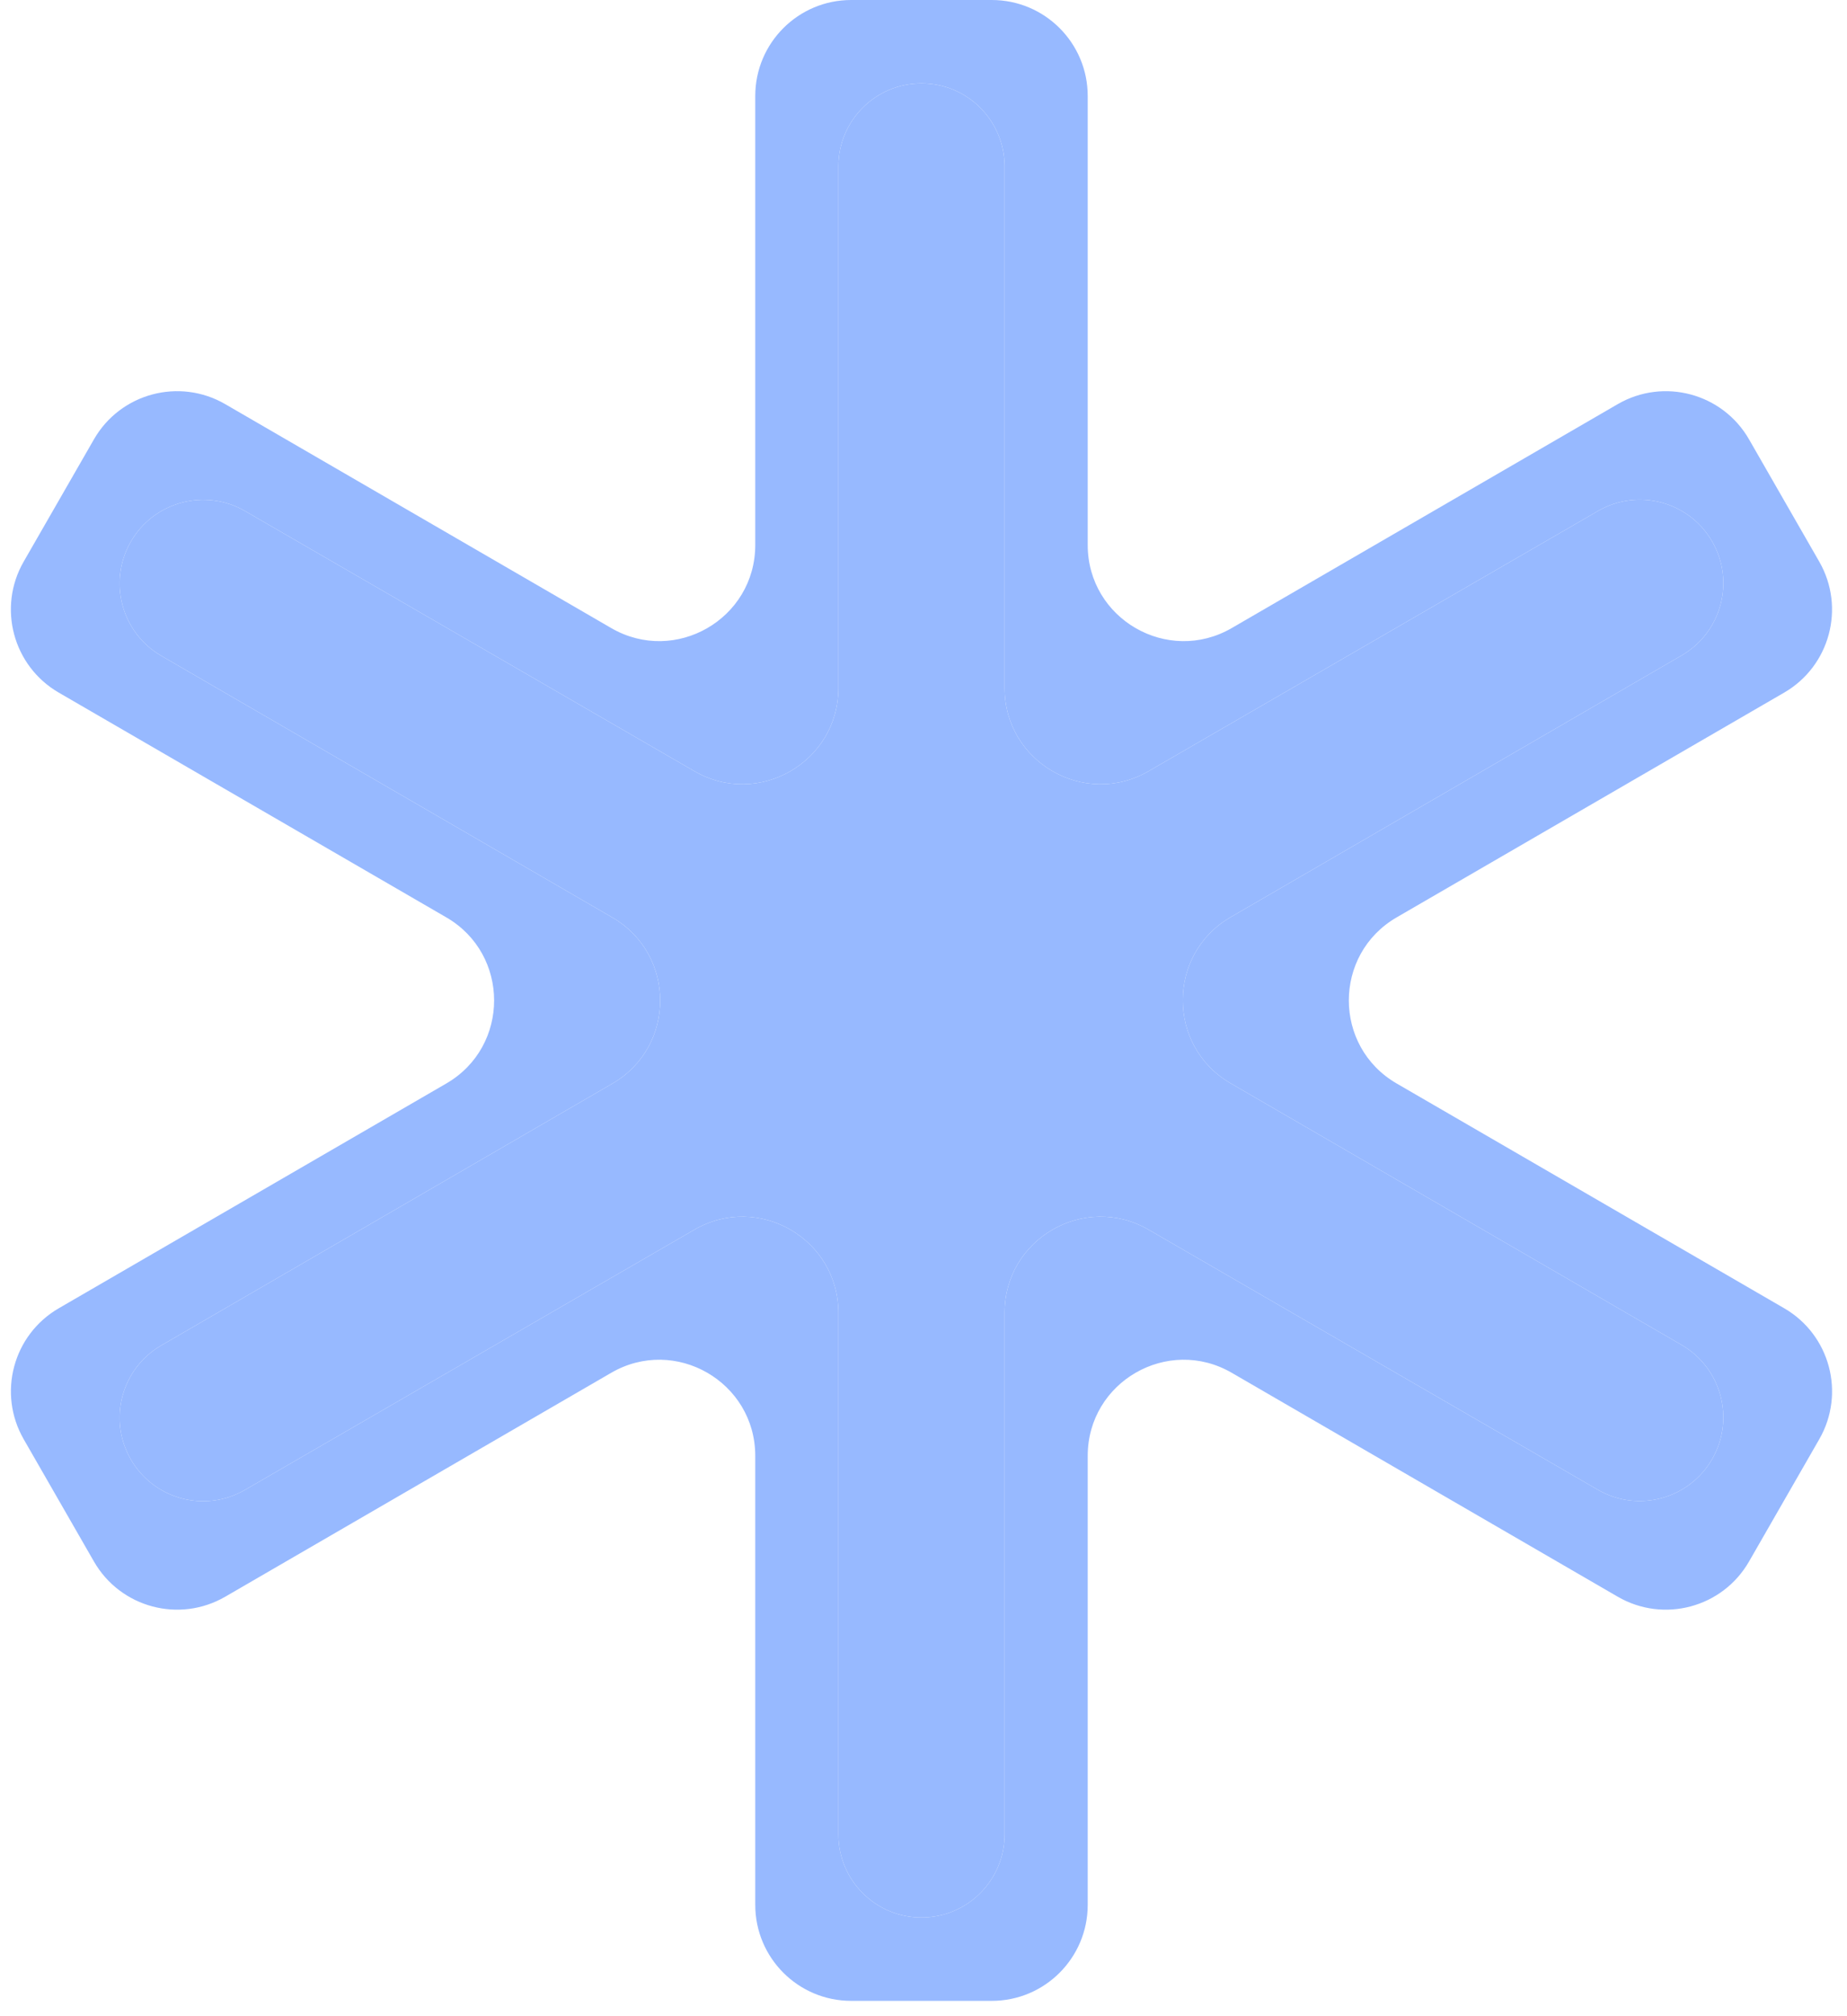
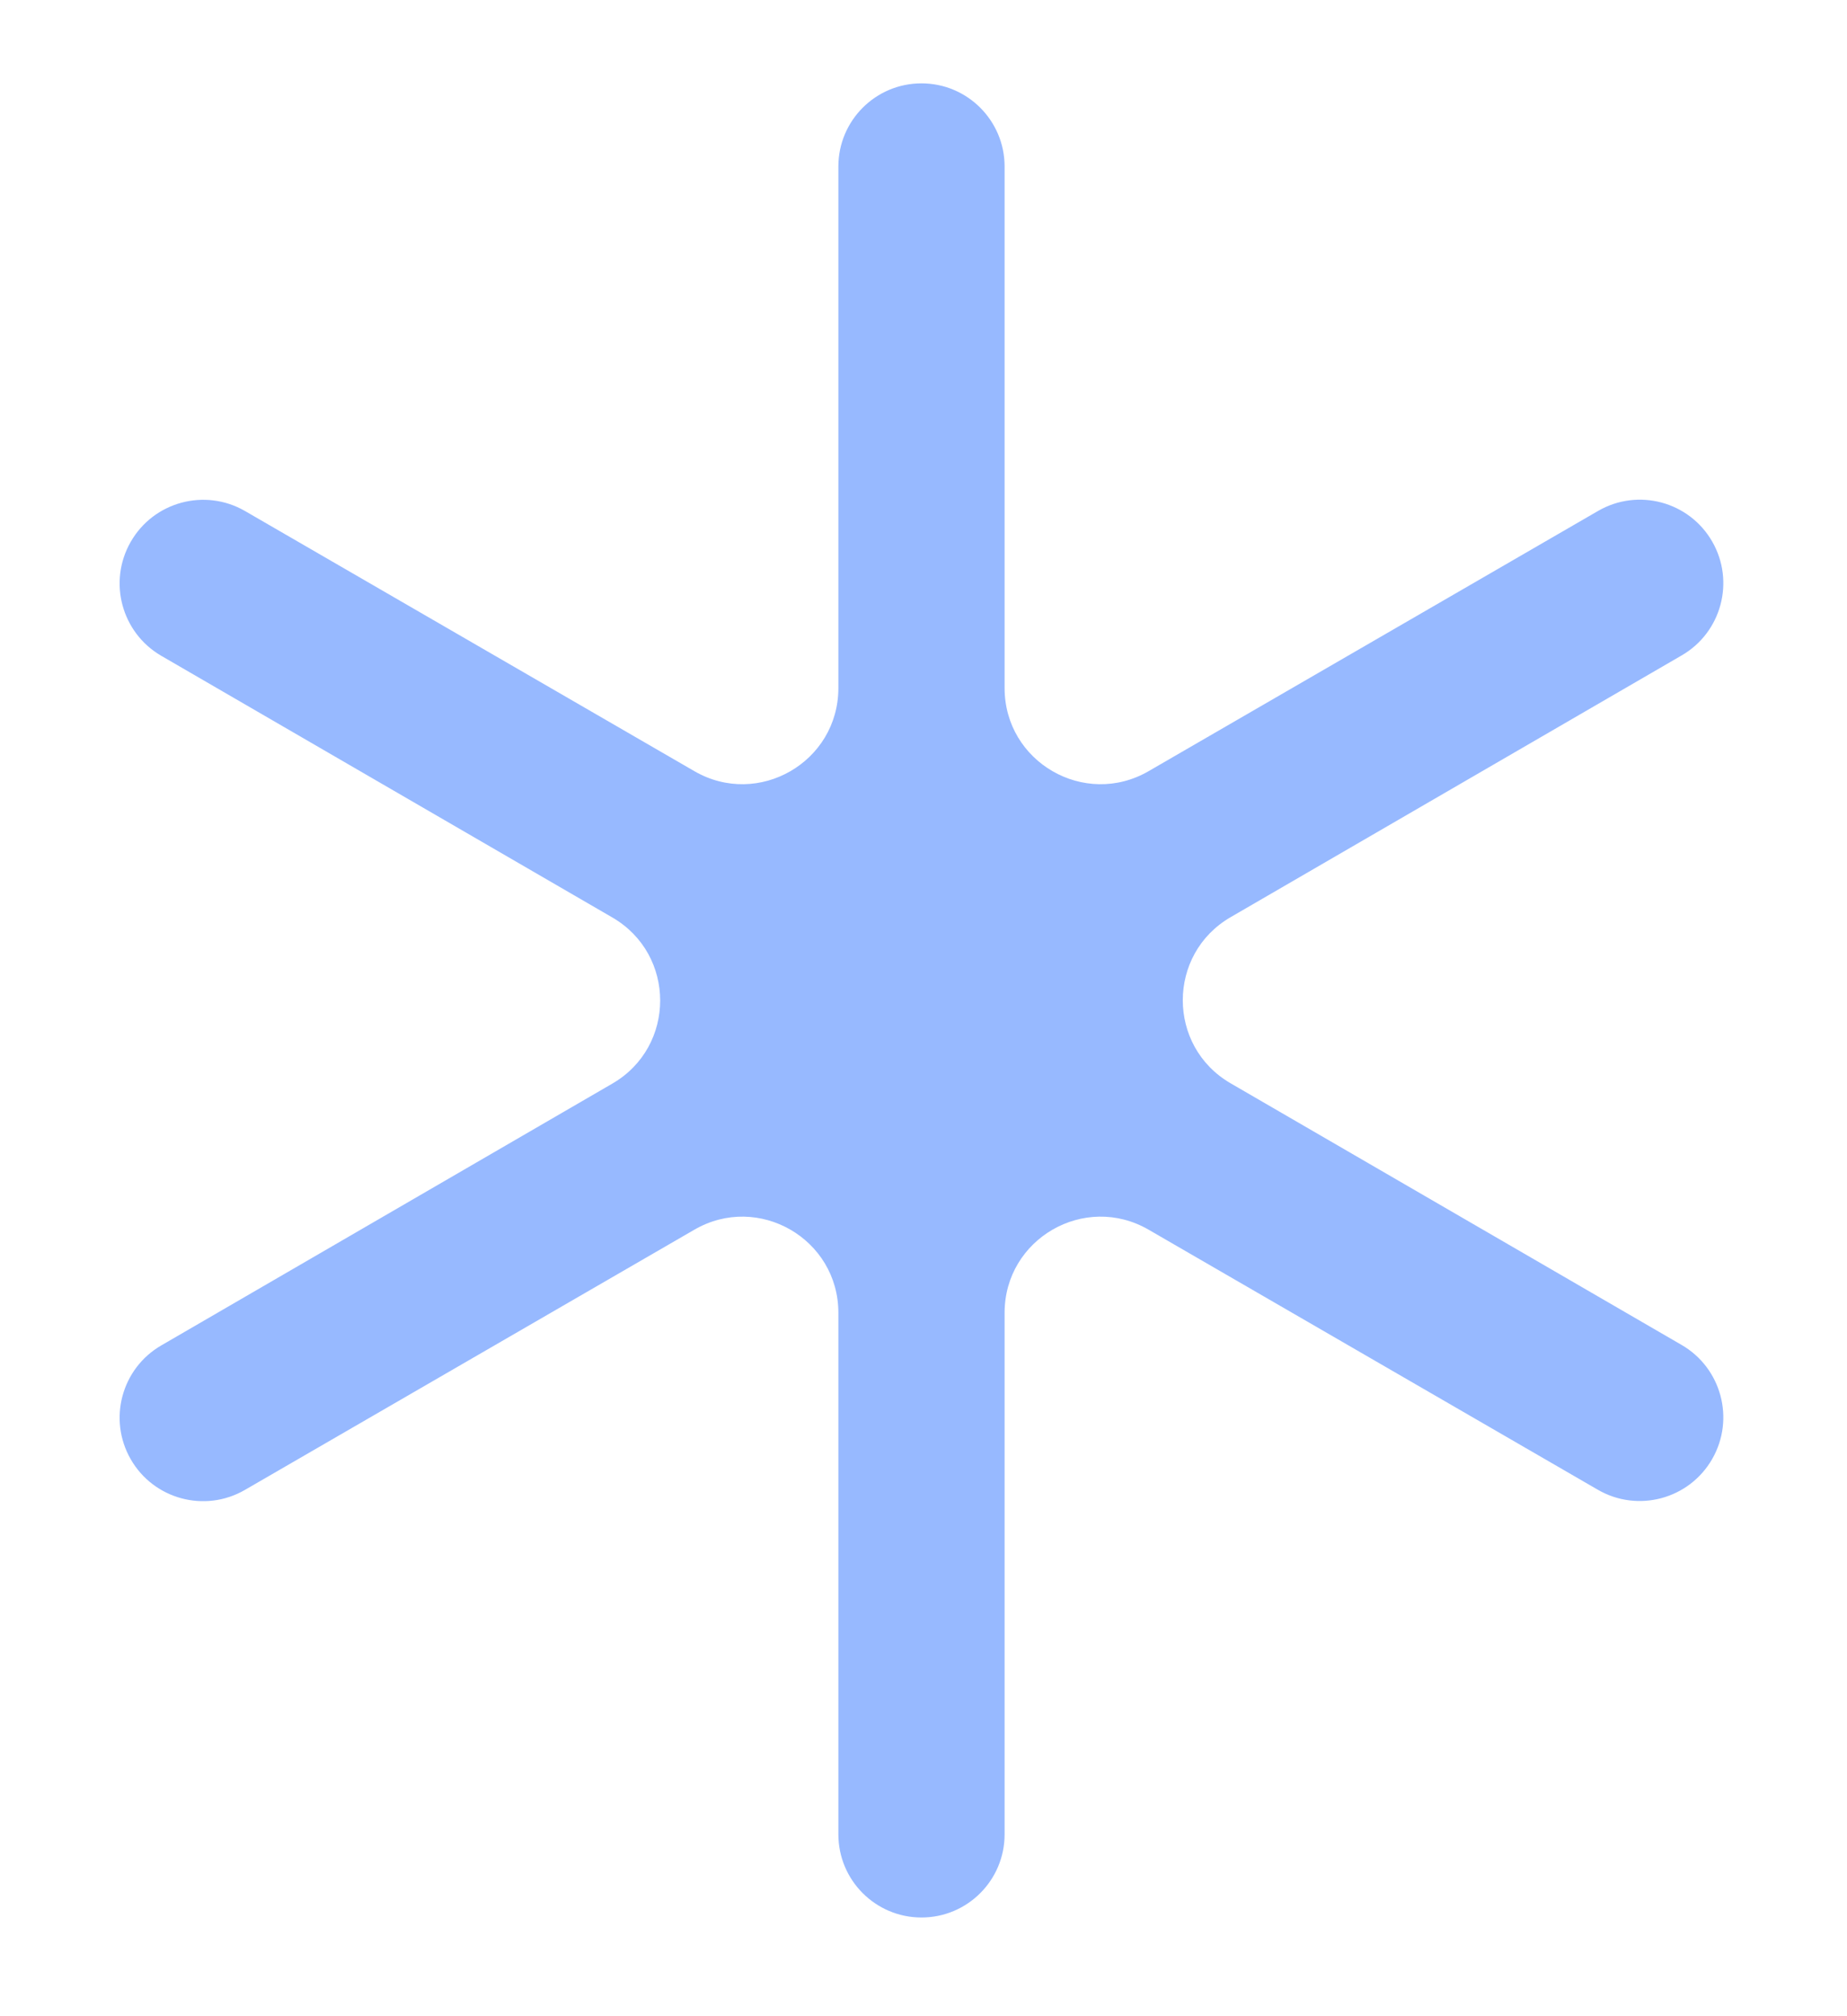
<svg xmlns="http://www.w3.org/2000/svg" width="77" height="84" viewBox="0 0 77 84" fill="none">
-   <path d="M74.382 28.855C76.288 27.75 76.941 25.311 75.844 23.401L72.916 18.305C71.812 16.385 69.358 15.727 67.441 16.838L51.352 26.166C48.685 27.712 45.346 25.788 45.346 22.705V4C45.346 1.79 43.555 -0 41.346 -0H35.486C33.277 -0 31.486 1.79 31.486 4V22.705C31.486 25.788 28.146 27.712 25.48 26.166L9.39 16.838C7.474 15.727 5.019 16.384 3.916 18.305L0.986 23.401C-0.112 25.311 0.542 27.75 2.448 28.855L18.606 38.22C21.264 39.761 21.264 43.6 18.606 45.141L2.45 54.506C0.543 55.611 -0.11 58.05 0.987 59.96L3.916 65.056C5.019 66.976 7.474 67.634 9.39 66.523L25.48 57.195C28.146 55.649 31.486 57.573 31.486 60.656V79.361C31.486 81.571 33.277 83.361 35.486 83.361H41.346C43.555 83.361 45.346 81.571 45.346 79.361V60.656C45.346 57.573 48.685 55.649 51.352 57.195L67.442 66.523C69.358 67.634 71.812 66.977 72.916 65.056L75.845 59.96C76.943 58.05 76.29 55.611 74.383 54.506L58.226 45.141C55.567 43.6 55.567 39.761 58.226 38.22L74.382 28.855ZM70.107 56.035C71.764 56.996 72.335 59.115 71.384 60.779C70.426 62.457 68.285 63.035 66.613 62.067L47.884 51.232C45.217 49.689 41.881 51.613 41.881 54.694V76.423C41.881 78.337 40.329 79.888 38.416 79.888C36.502 79.888 34.951 78.337 34.951 76.423V54.694C34.951 51.614 31.614 49.689 28.948 51.232L10.208 62.075C8.541 63.039 6.407 62.465 5.449 60.794C4.496 59.133 5.065 57.016 6.721 56.055L25.529 45.145C28.187 43.604 28.186 39.766 25.529 38.225L6.724 27.323C5.067 26.362 4.496 24.242 5.447 22.579C6.405 20.902 8.545 20.325 10.217 21.292L28.948 32.129C31.614 33.672 34.951 31.747 34.951 28.666V6.938C34.951 5.024 36.502 3.473 38.416 3.473C40.329 3.473 41.881 5.024 41.881 6.938V28.666C41.881 31.747 45.217 33.672 47.884 32.129L66.624 21.286C68.291 20.322 70.425 20.896 71.383 22.567C72.335 24.227 71.766 26.345 70.11 27.305L51.303 38.212C48.645 39.753 48.645 43.592 51.303 45.133L70.107 56.035Z" fill="#97B9FF" />
  <path d="M70.107 56.035C71.764 56.996 72.335 59.115 71.384 60.779C70.426 62.457 68.285 63.035 66.613 62.067L47.884 51.232C45.217 49.689 41.881 51.613 41.881 54.694V76.423C41.881 78.337 40.329 79.888 38.416 79.888C36.502 79.888 34.951 78.337 34.951 76.423V54.694C34.951 51.614 31.614 49.689 28.948 51.232L10.208 62.075C8.541 63.039 6.407 62.465 5.449 60.794C4.496 59.133 5.065 57.016 6.721 56.055L25.529 45.145C28.187 43.604 28.186 39.766 25.529 38.225L6.724 27.323C5.067 26.362 4.496 24.242 5.447 22.579C6.405 20.902 8.545 20.325 10.217 21.292L28.948 32.129C31.614 33.672 34.951 31.747 34.951 28.666V6.938C34.951 5.024 36.502 3.473 38.416 3.473C40.329 3.473 41.881 5.024 41.881 6.938V28.666C41.881 31.747 45.217 33.672 47.884 32.129L66.624 21.286C68.291 20.322 70.425 20.896 71.383 22.567C72.335 24.227 71.766 26.345 70.11 27.305L51.303 38.212C48.645 39.753 48.645 43.592 51.303 45.133L70.107 56.035Z" fill="#97B9FF" />
</svg>